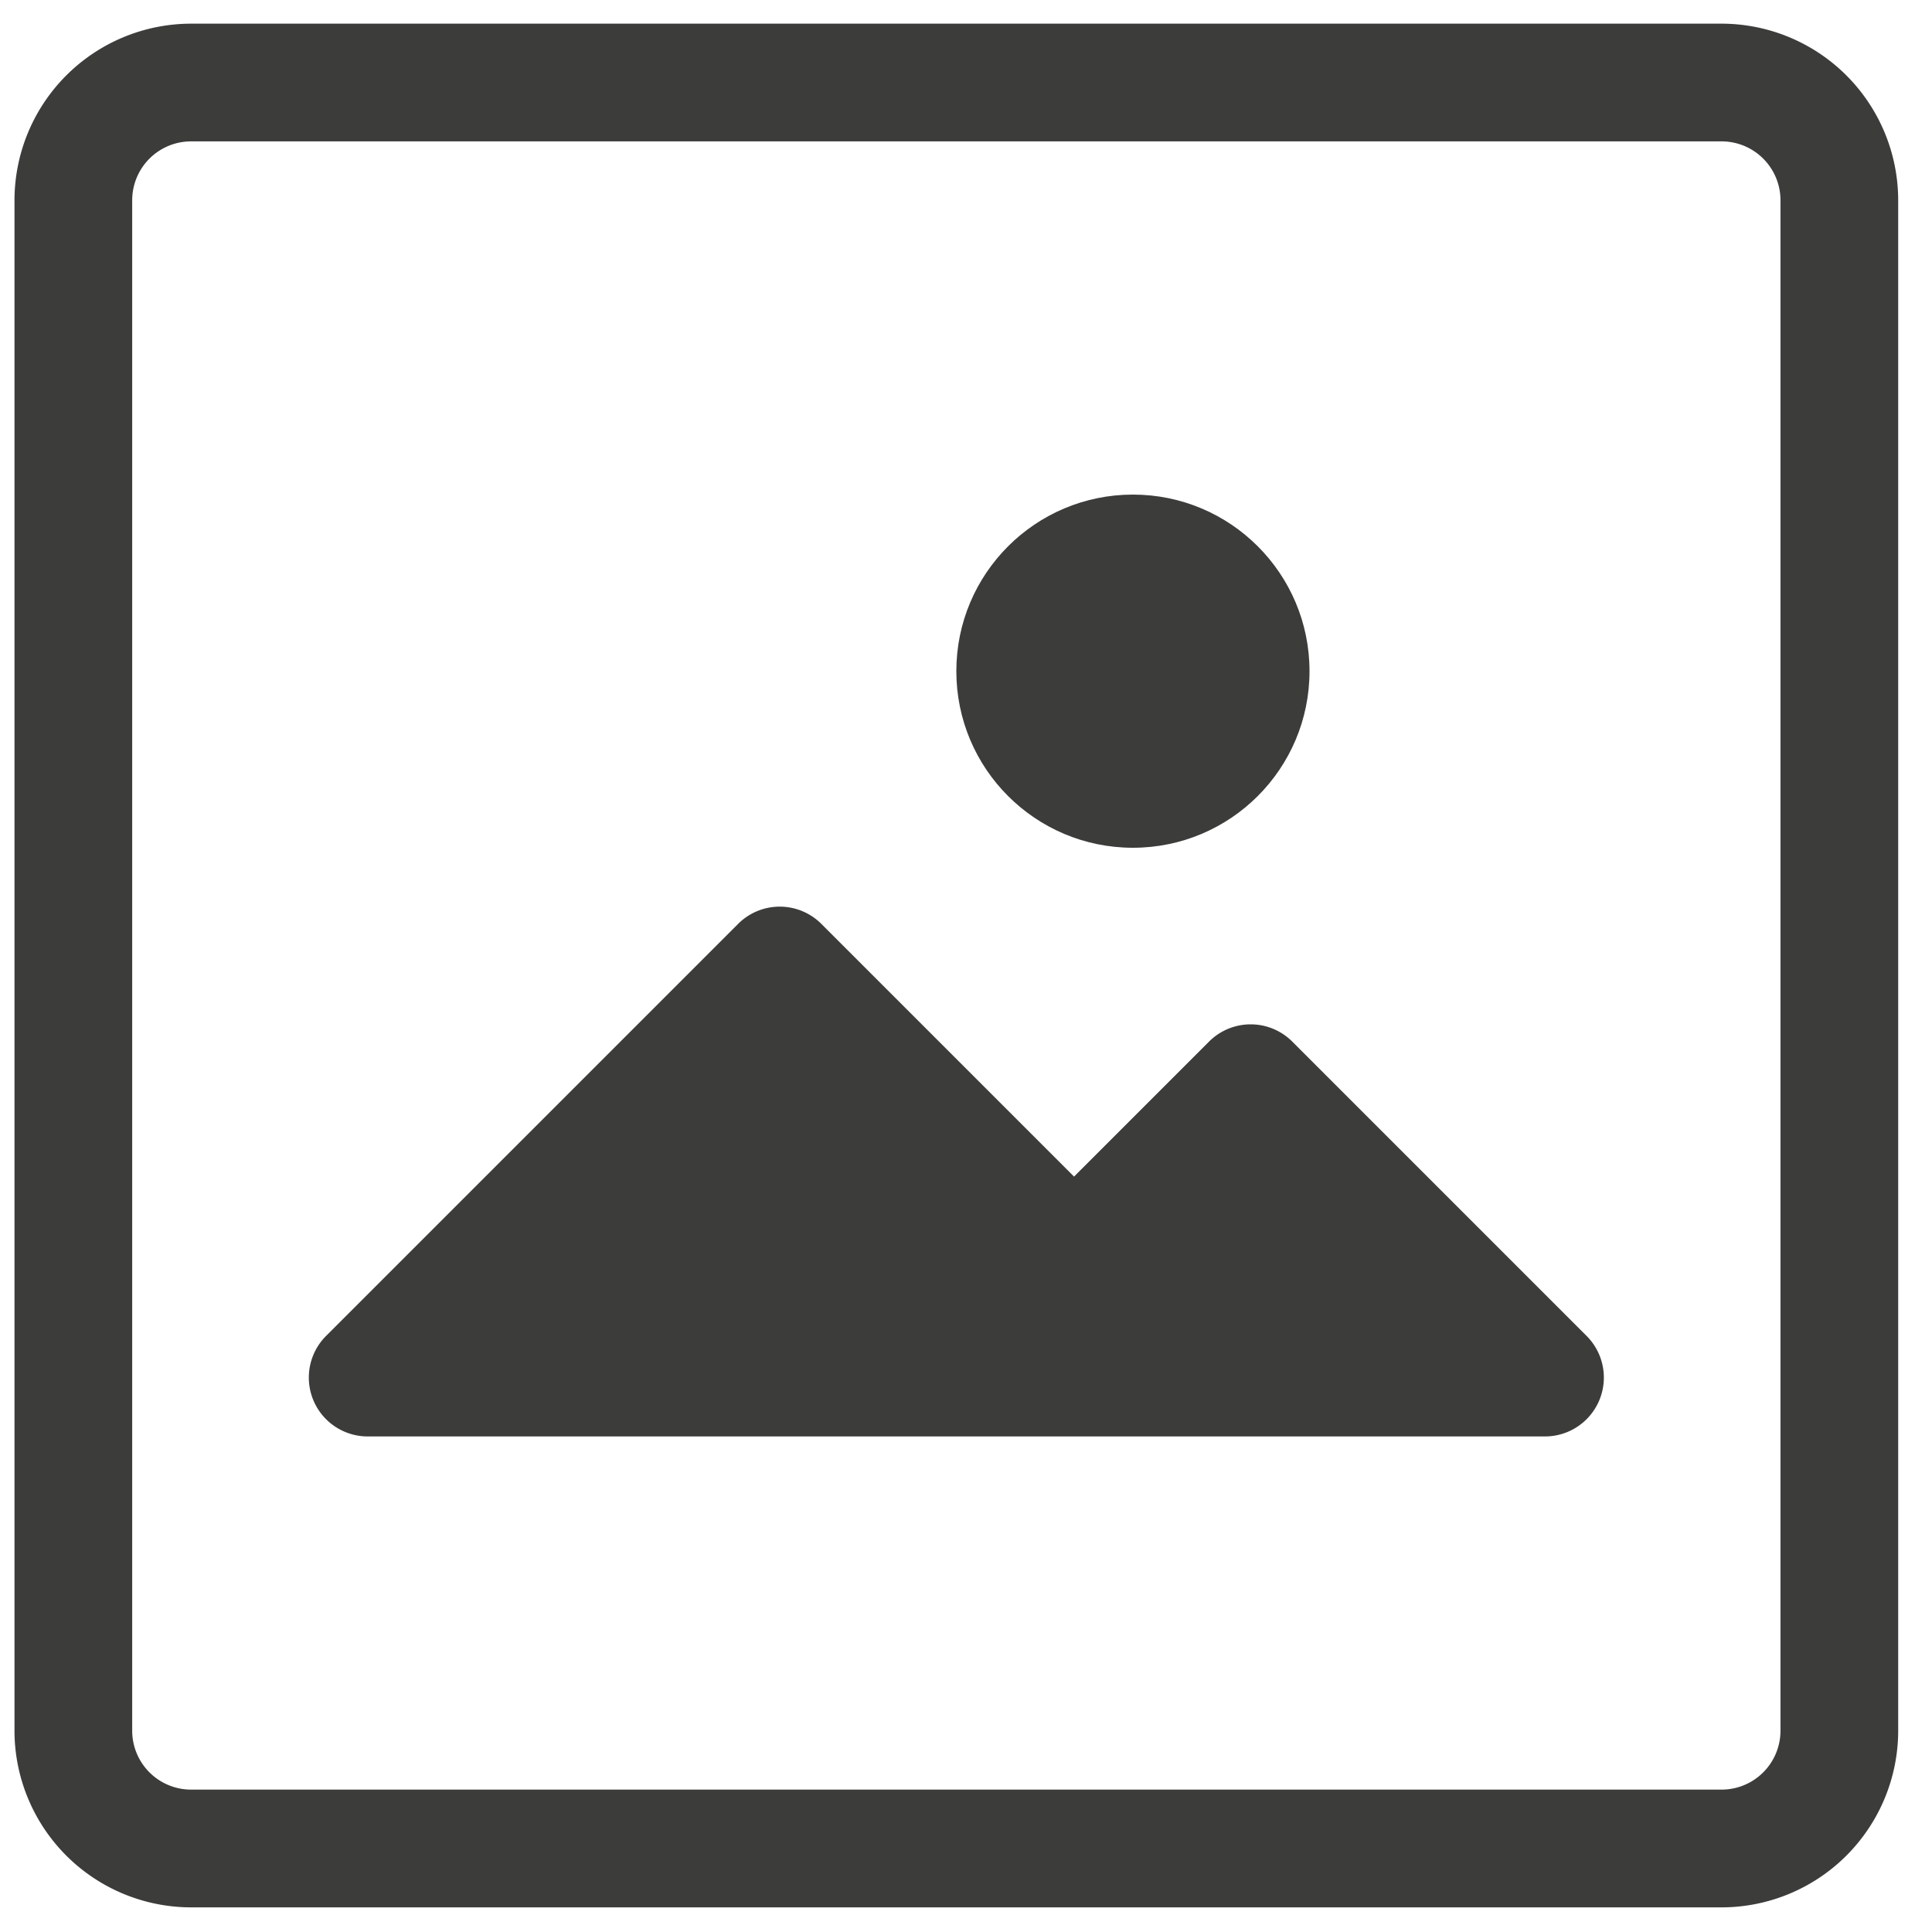
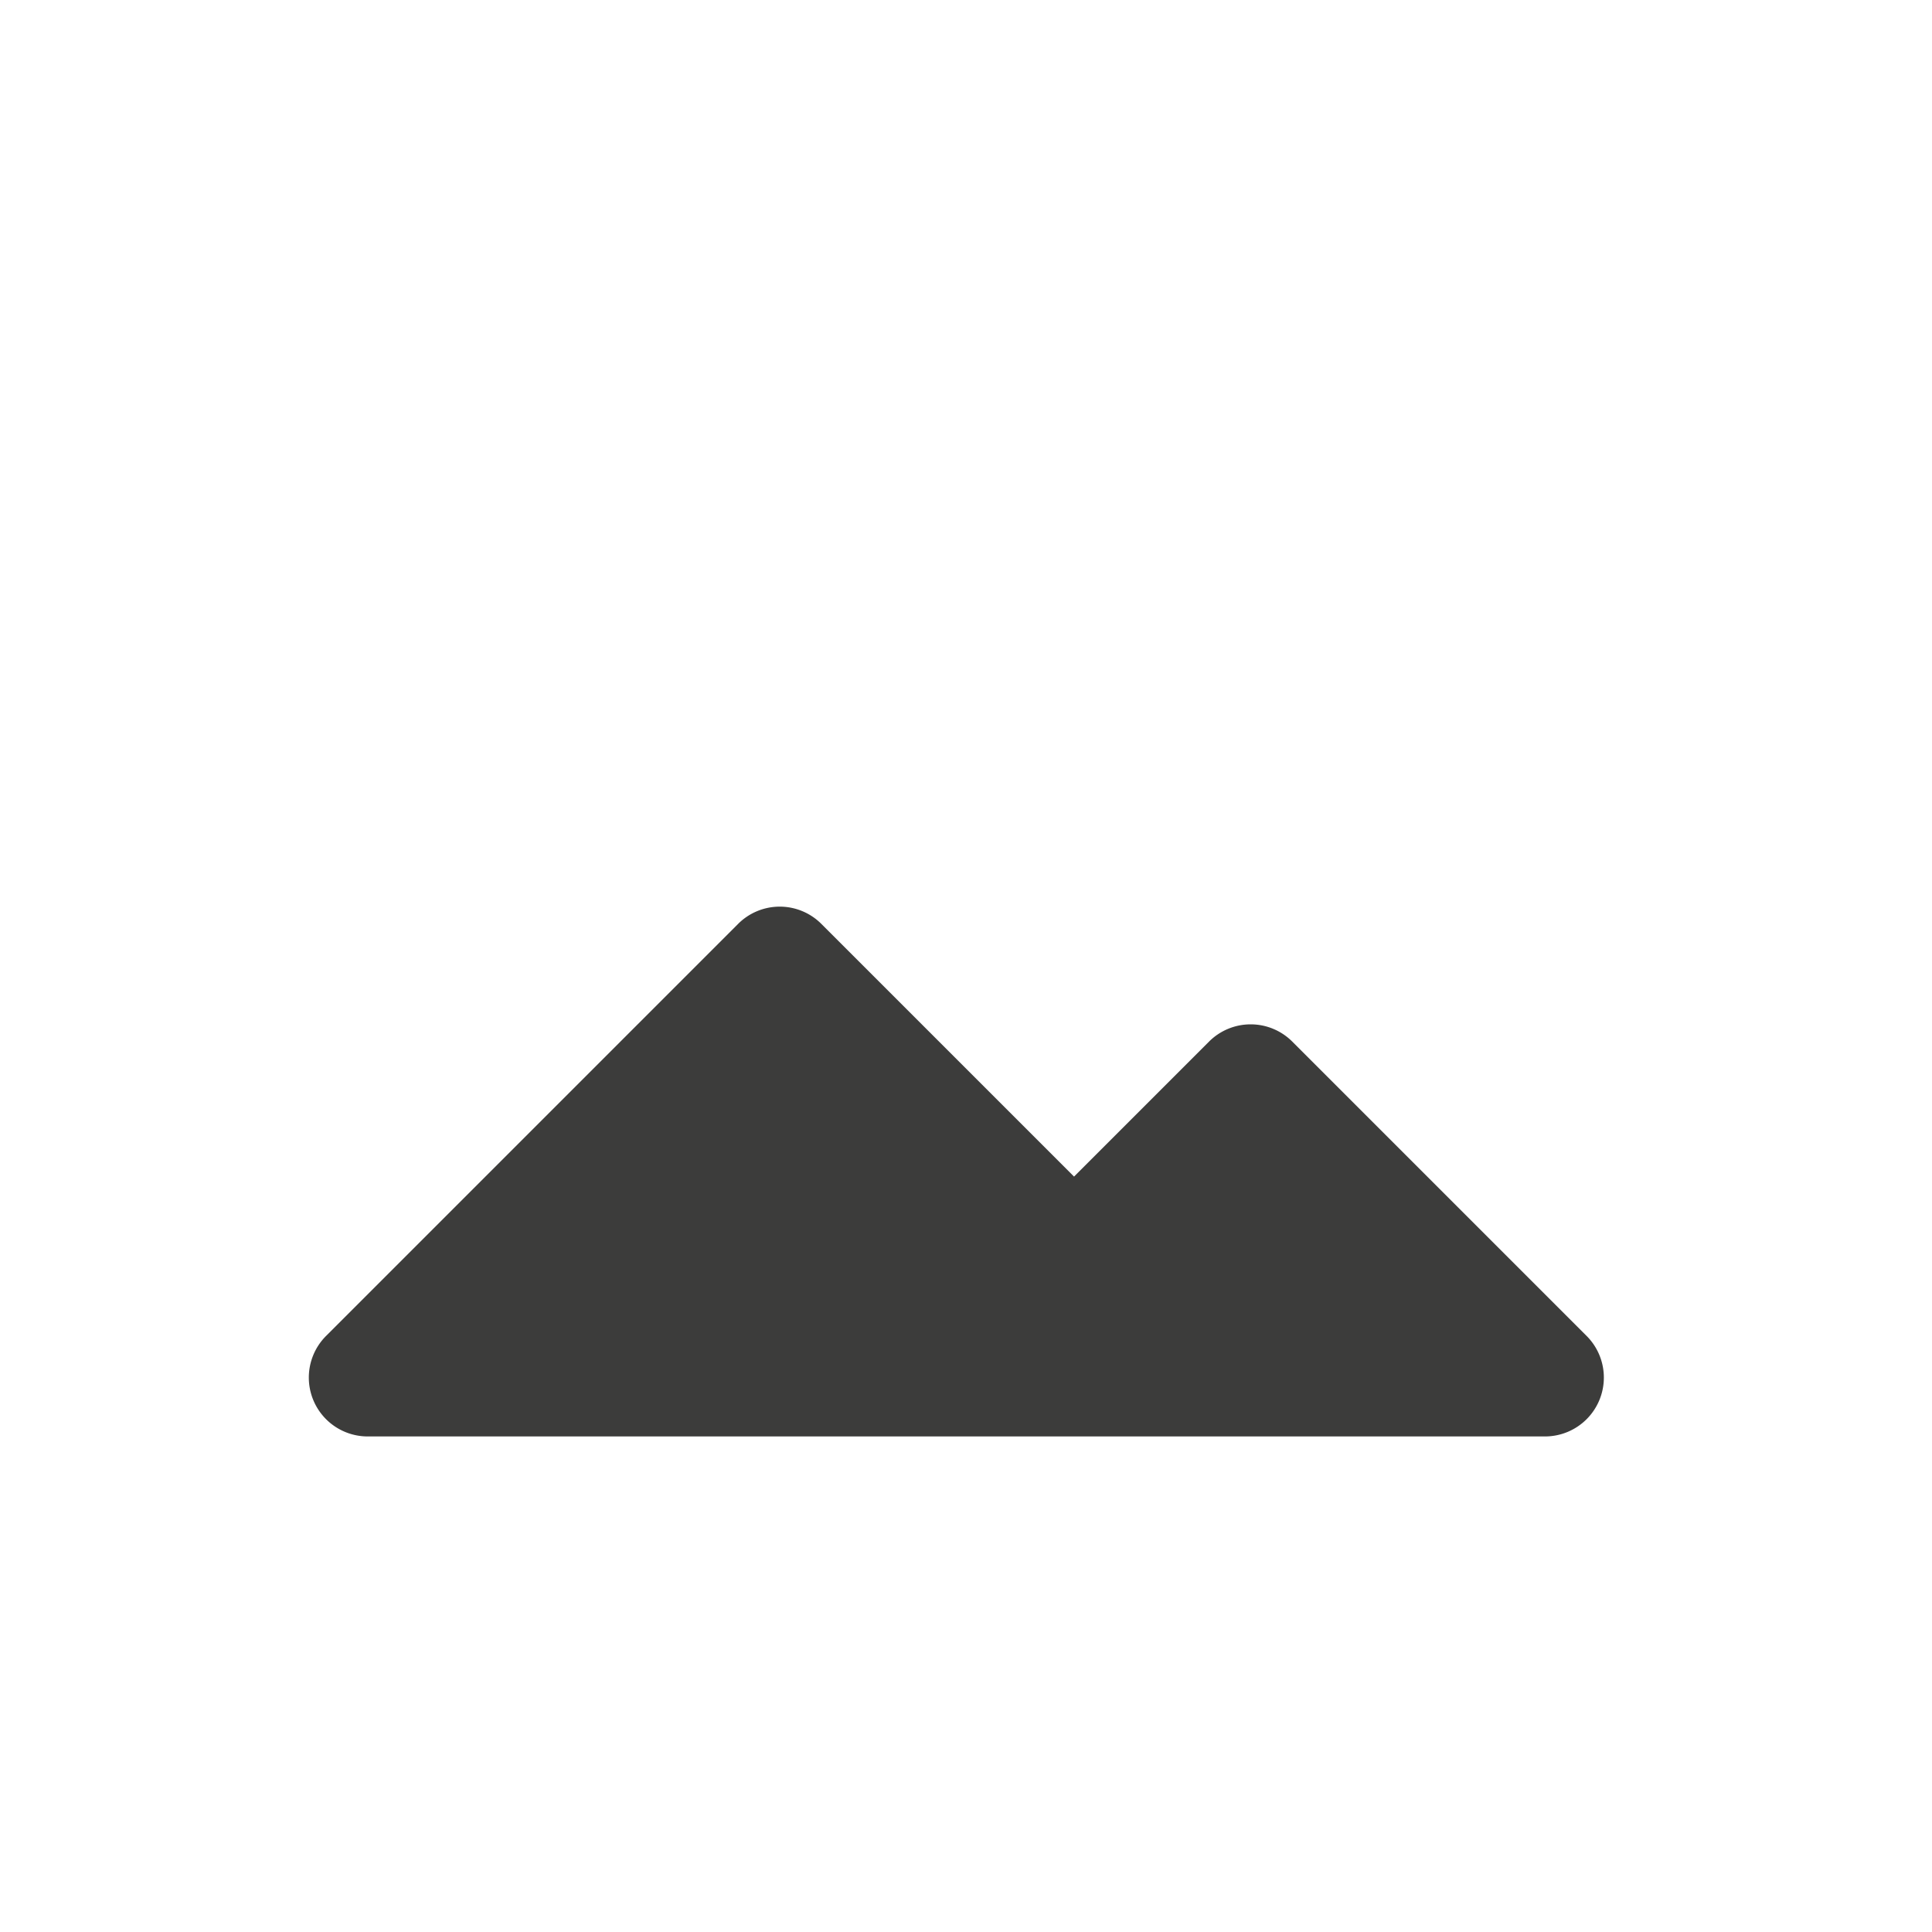
<svg xmlns="http://www.w3.org/2000/svg" id="Livello_1" data-name="Livello 1" viewBox="0 0 400 400">
  <defs>
    <style>.cls-1{fill:#3c3c3b;}</style>
  </defs>
-   <path class="cls-1" d="M356.44,4.9H39.56A36.6,36.6,0,0,0,3,41.46V358.33A36.6,36.6,0,0,0,39.56,394.9H356.44A36.6,36.6,0,0,0,393,358.33V41.46A36.6,36.6,0,0,0,356.44,4.9Zm12.19,353.43a12.2,12.2,0,0,1-12.19,12.19H39.56a12.2,12.2,0,0,1-12.19-12.19V41.46A12.2,12.2,0,0,1,39.56,29.27H356.44a12.2,12.2,0,0,1,12.19,12.19Z" />
  <path class="cls-1" d="M267.55,215.65a12.18,12.18,0,0,0-17.23,0L222.37,243.6l-52.32-52.32a12.18,12.18,0,0,0-17.23,0L67.51,276.59a12.19,12.19,0,0,0,8.61,20.81H319.87a12.19,12.19,0,0,0,8.62-20.81Z" />
-   <circle class="cls-1" cx="234.56" cy="138.96" r="36.56" />
</svg>